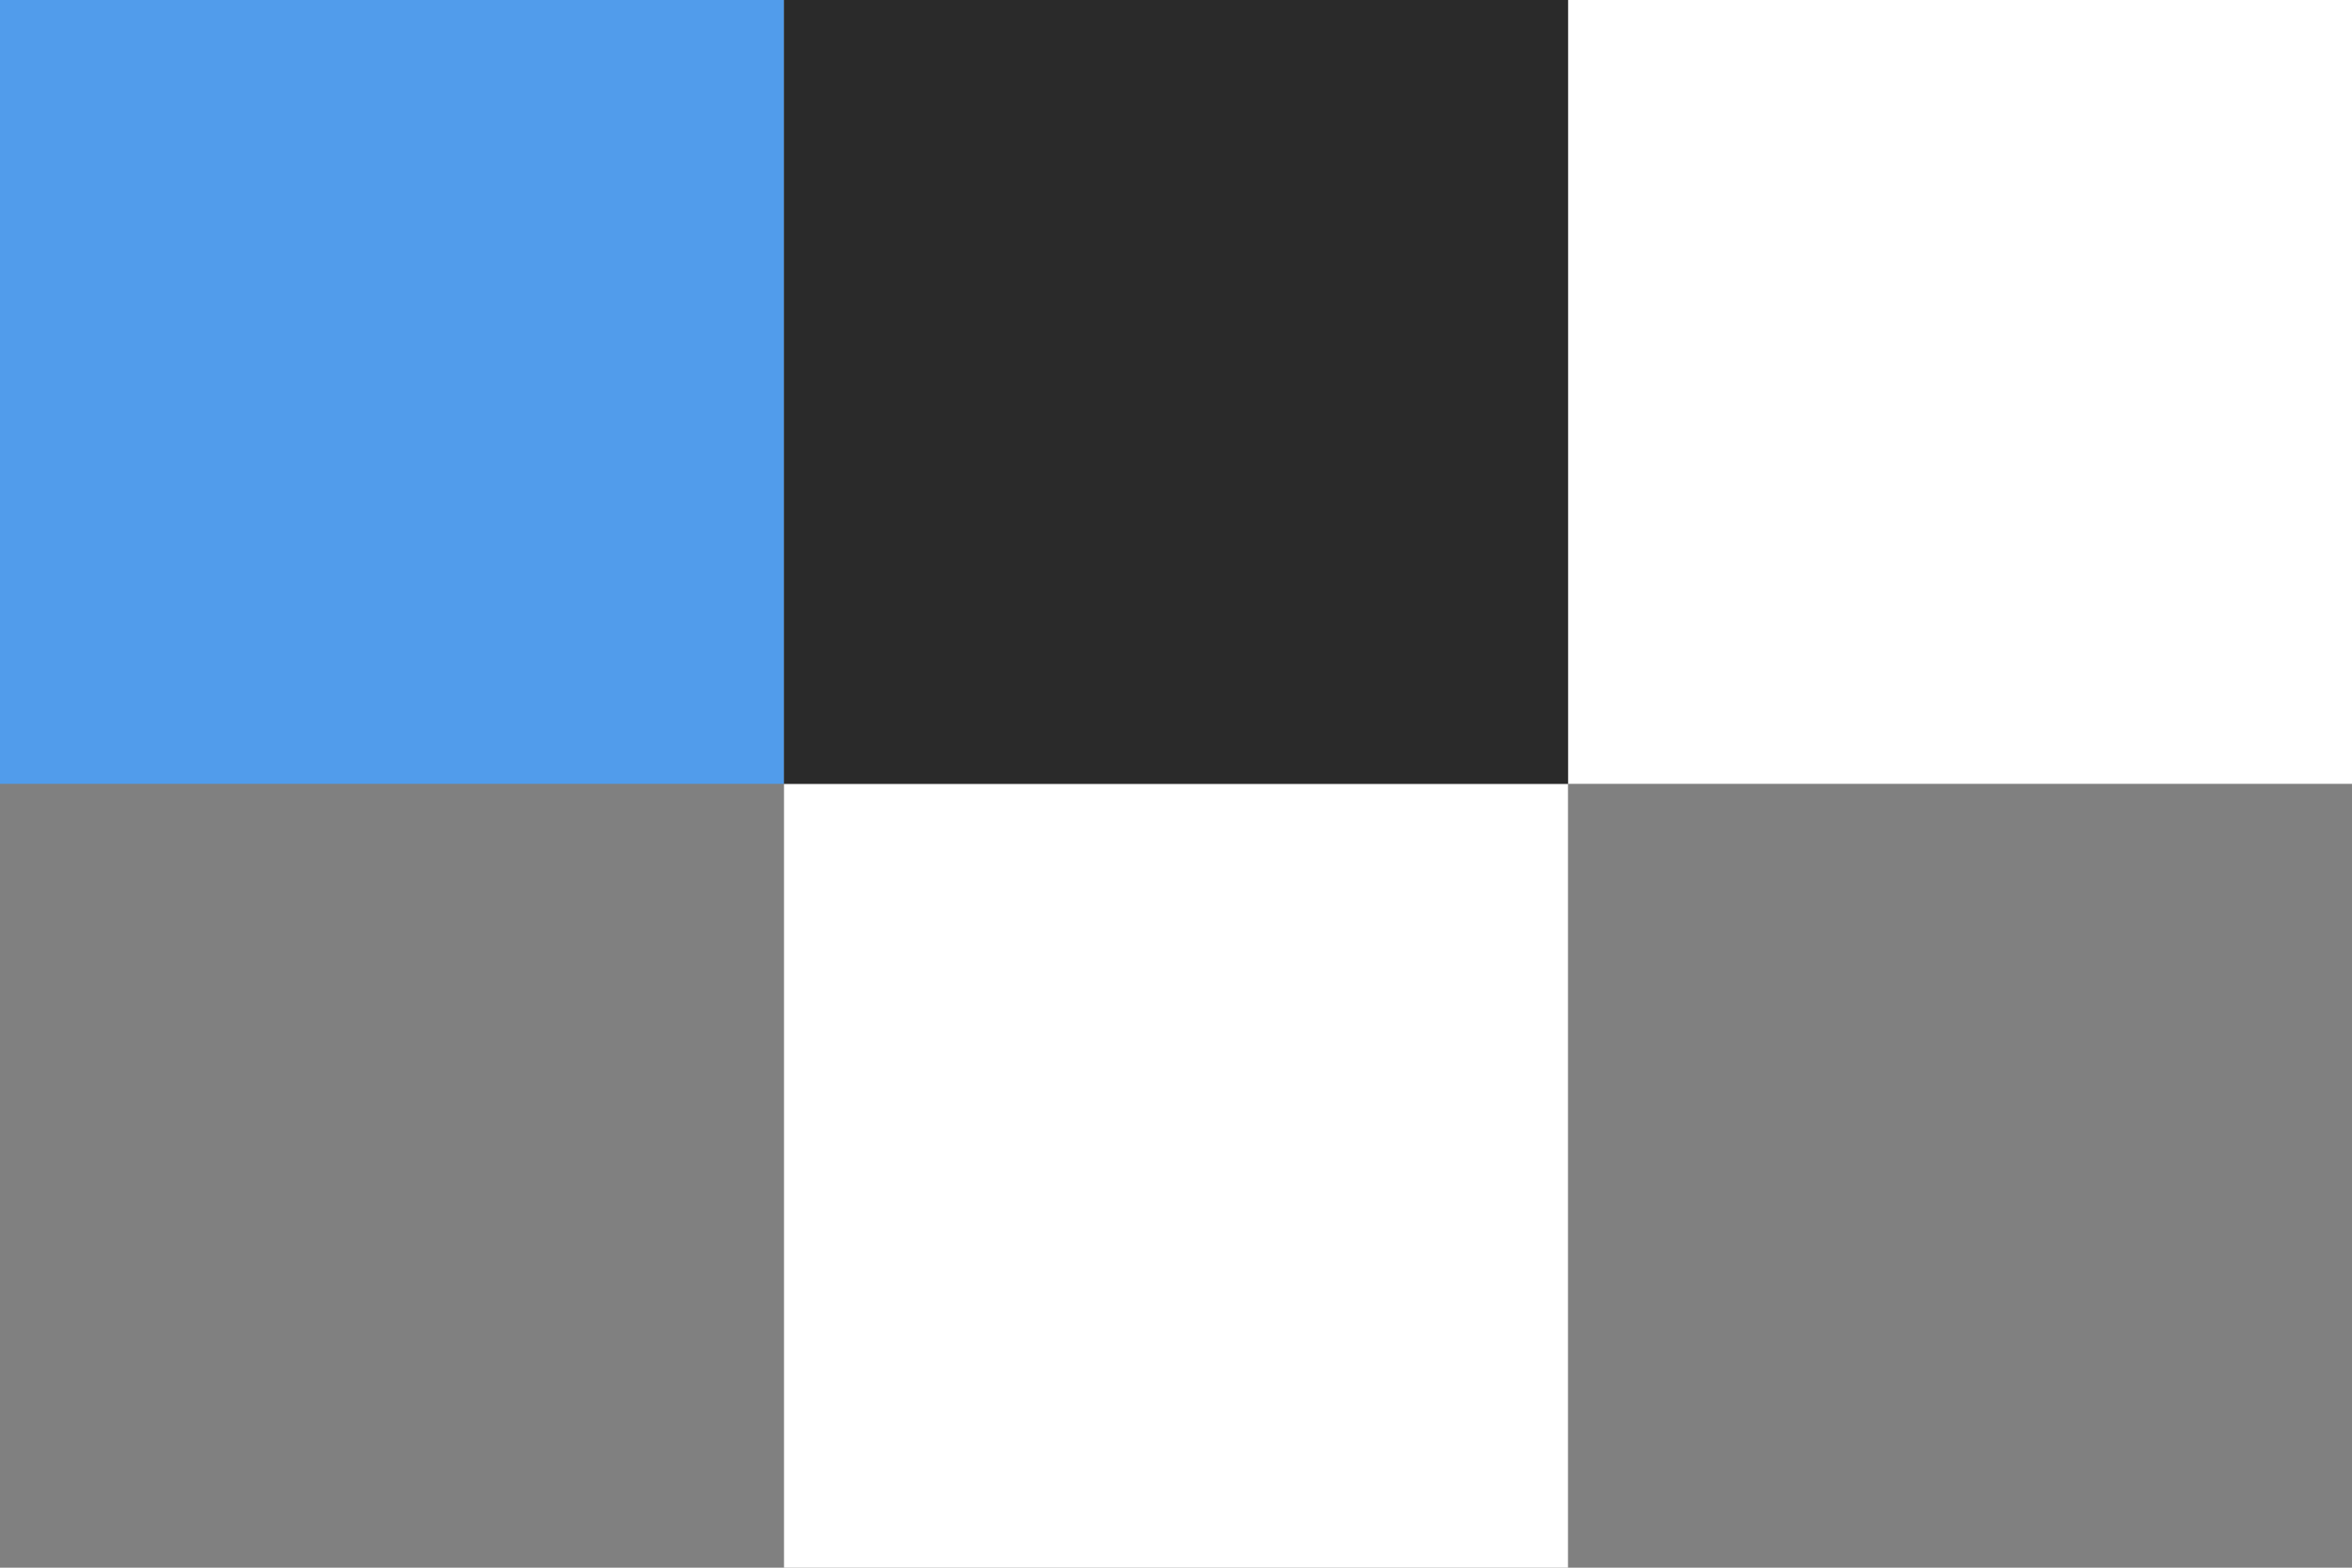
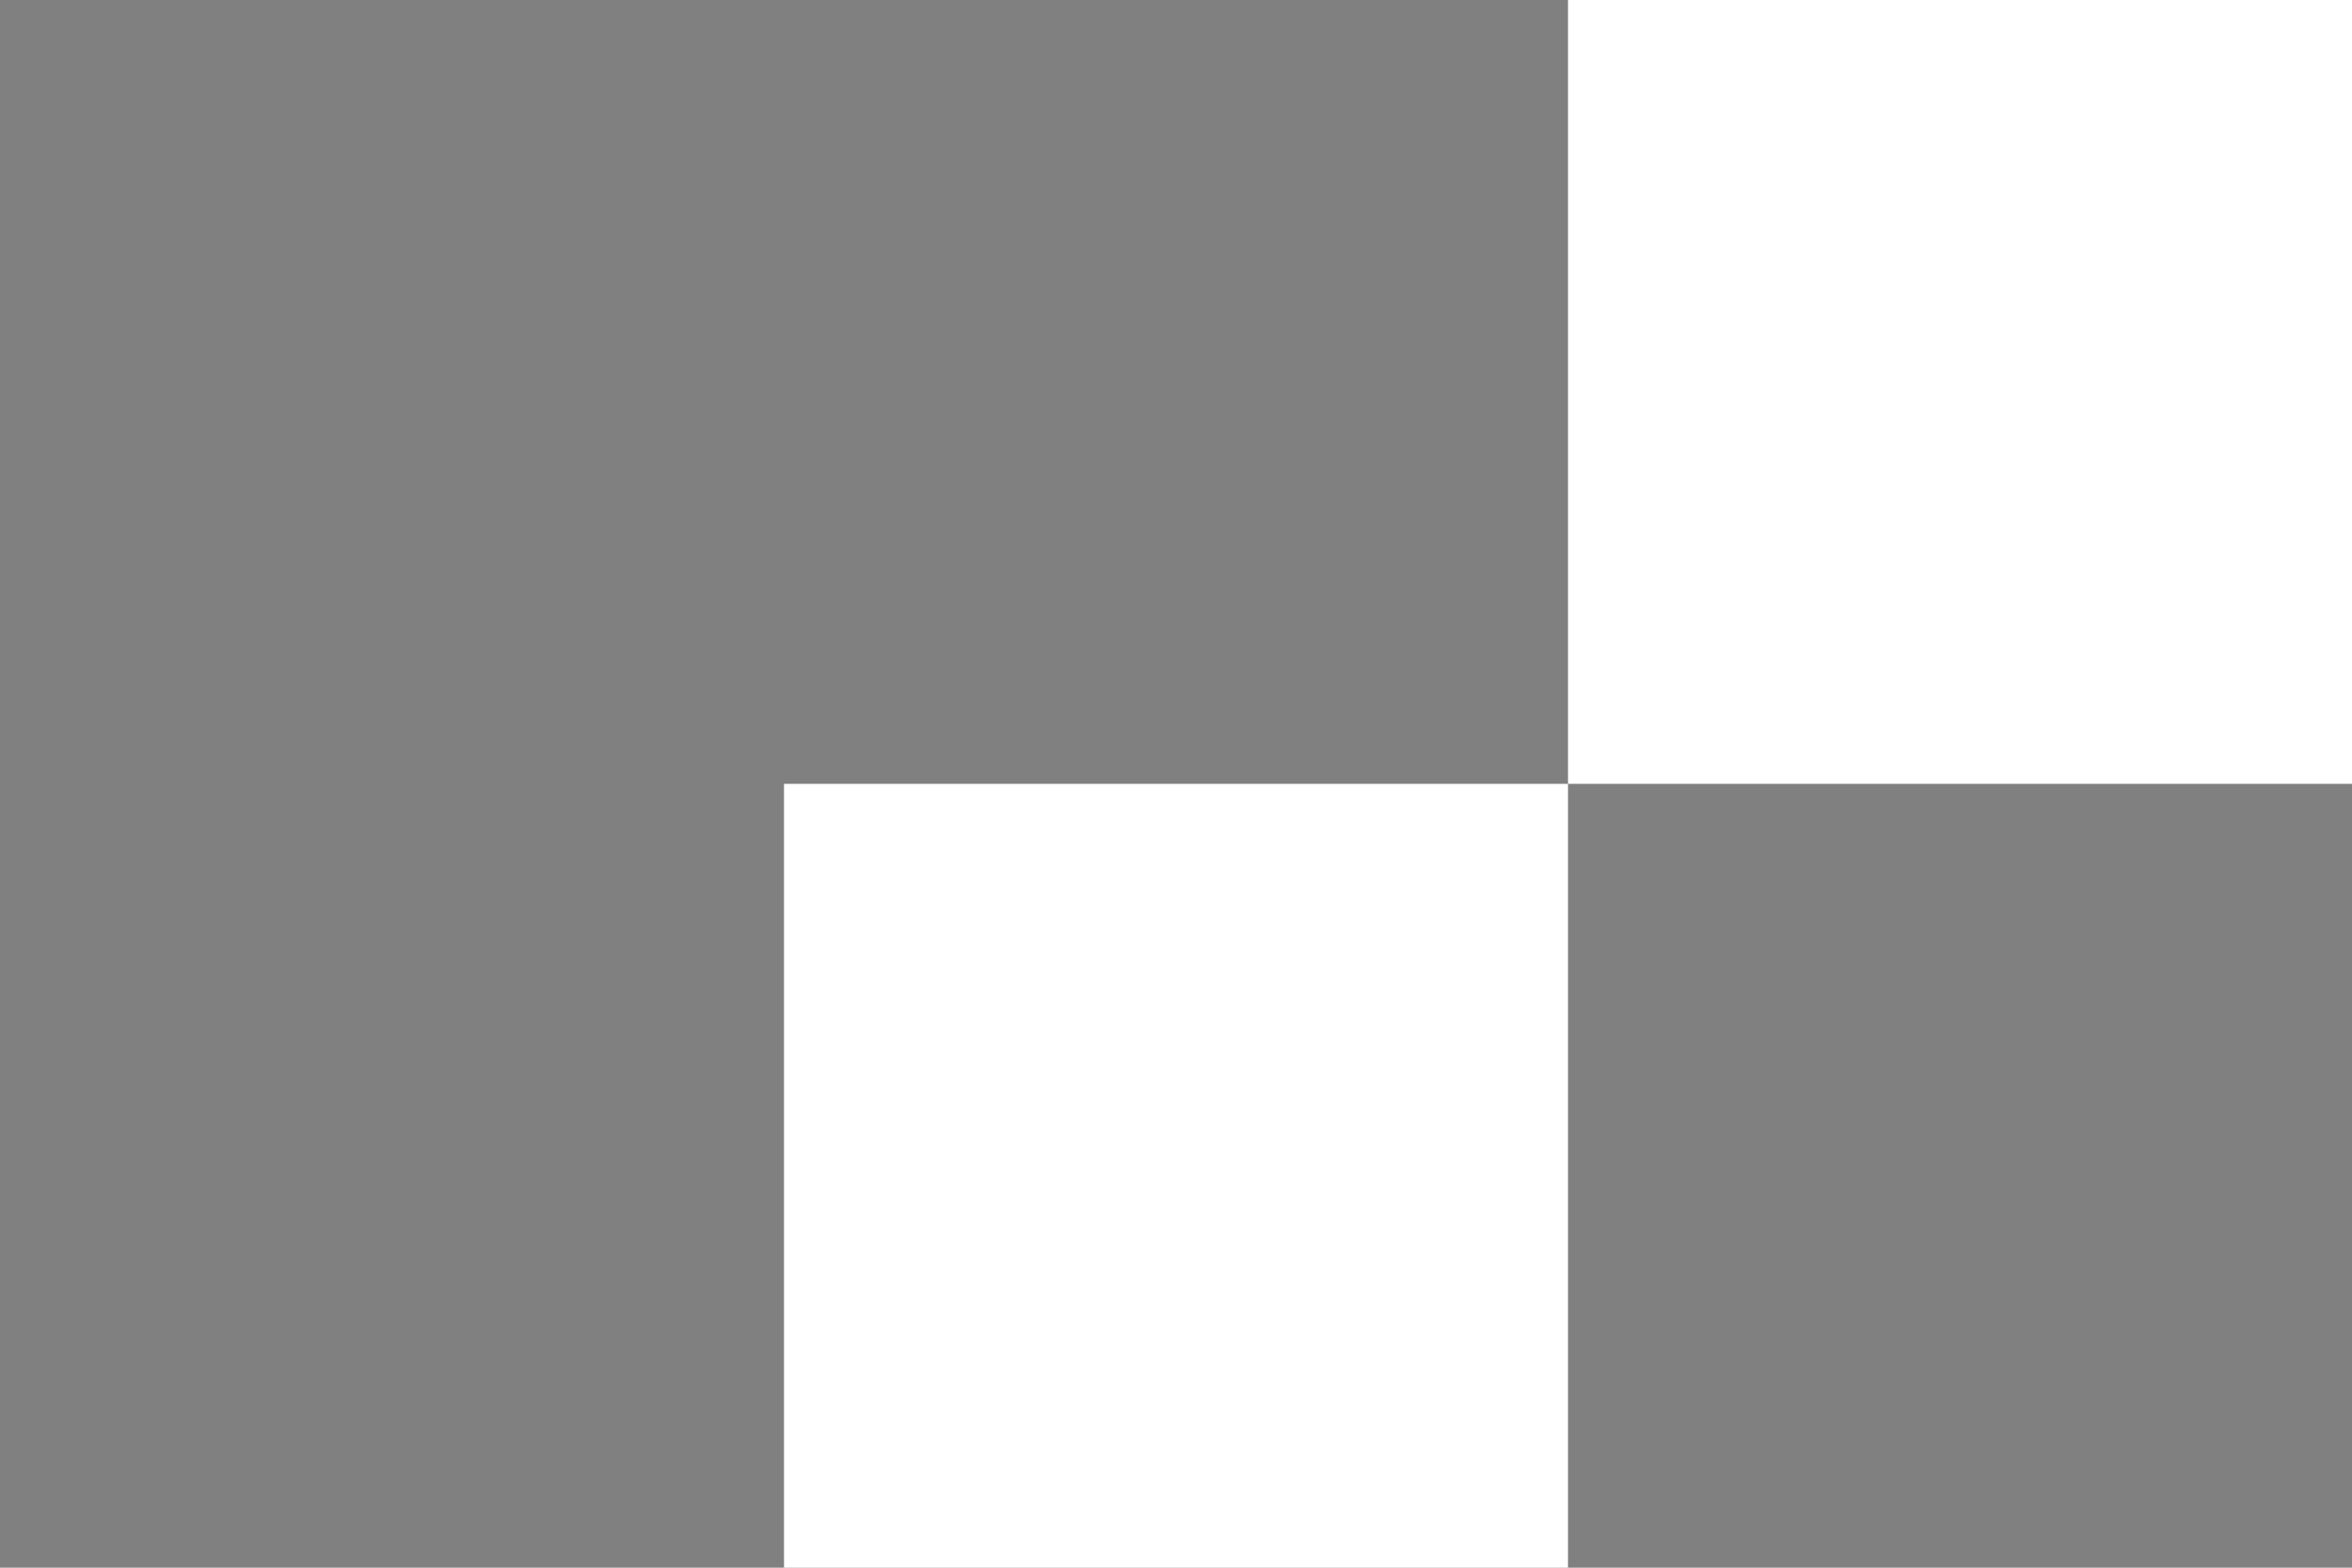
<svg xmlns="http://www.w3.org/2000/svg" width="144" height="96" viewBox="0 0 144 96" fill="none">
  <rect x="0" y="0" width="144" height="96" fill="#808080" stroke="none" />
  <rect x="96" width="48" height="48" fill="white" />
  <rect x="48" y="48" width="48" height="48" fill="white" />
-   <rect width="48" height="48" fill="#519CEB" />
-   <rect x="48" width="48" height="48" fill="#2A2A2A" />
</svg>